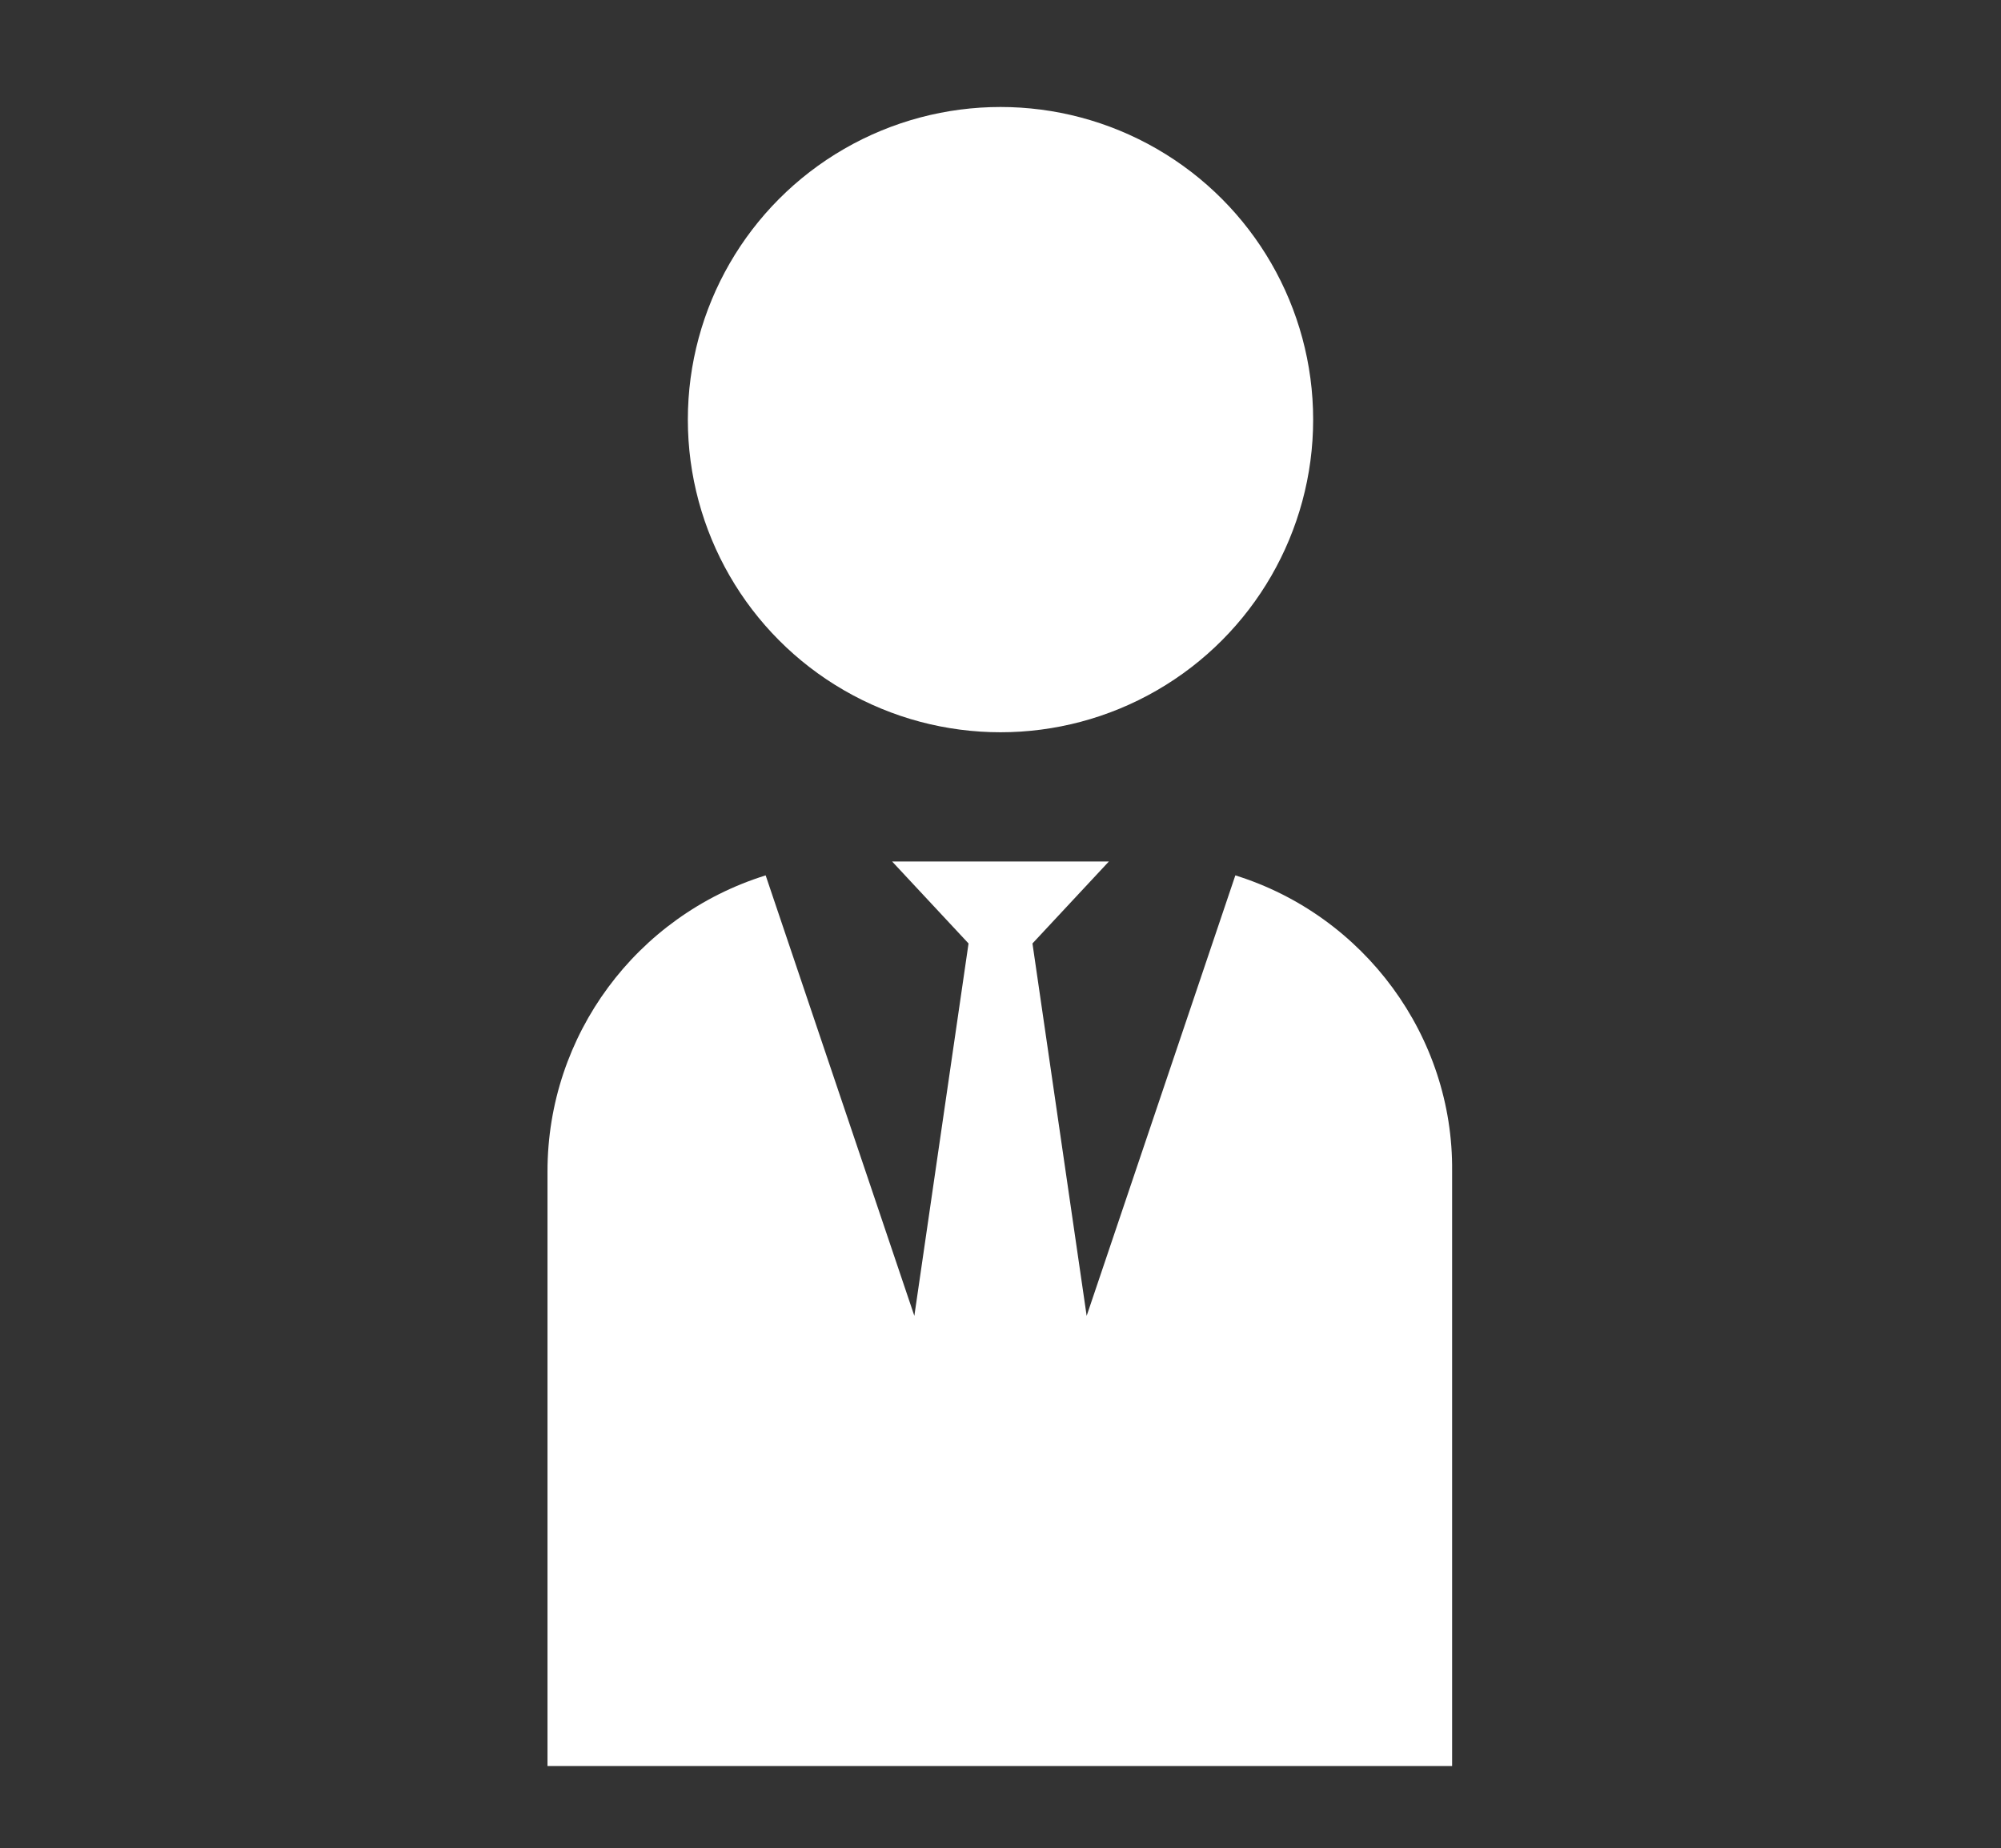
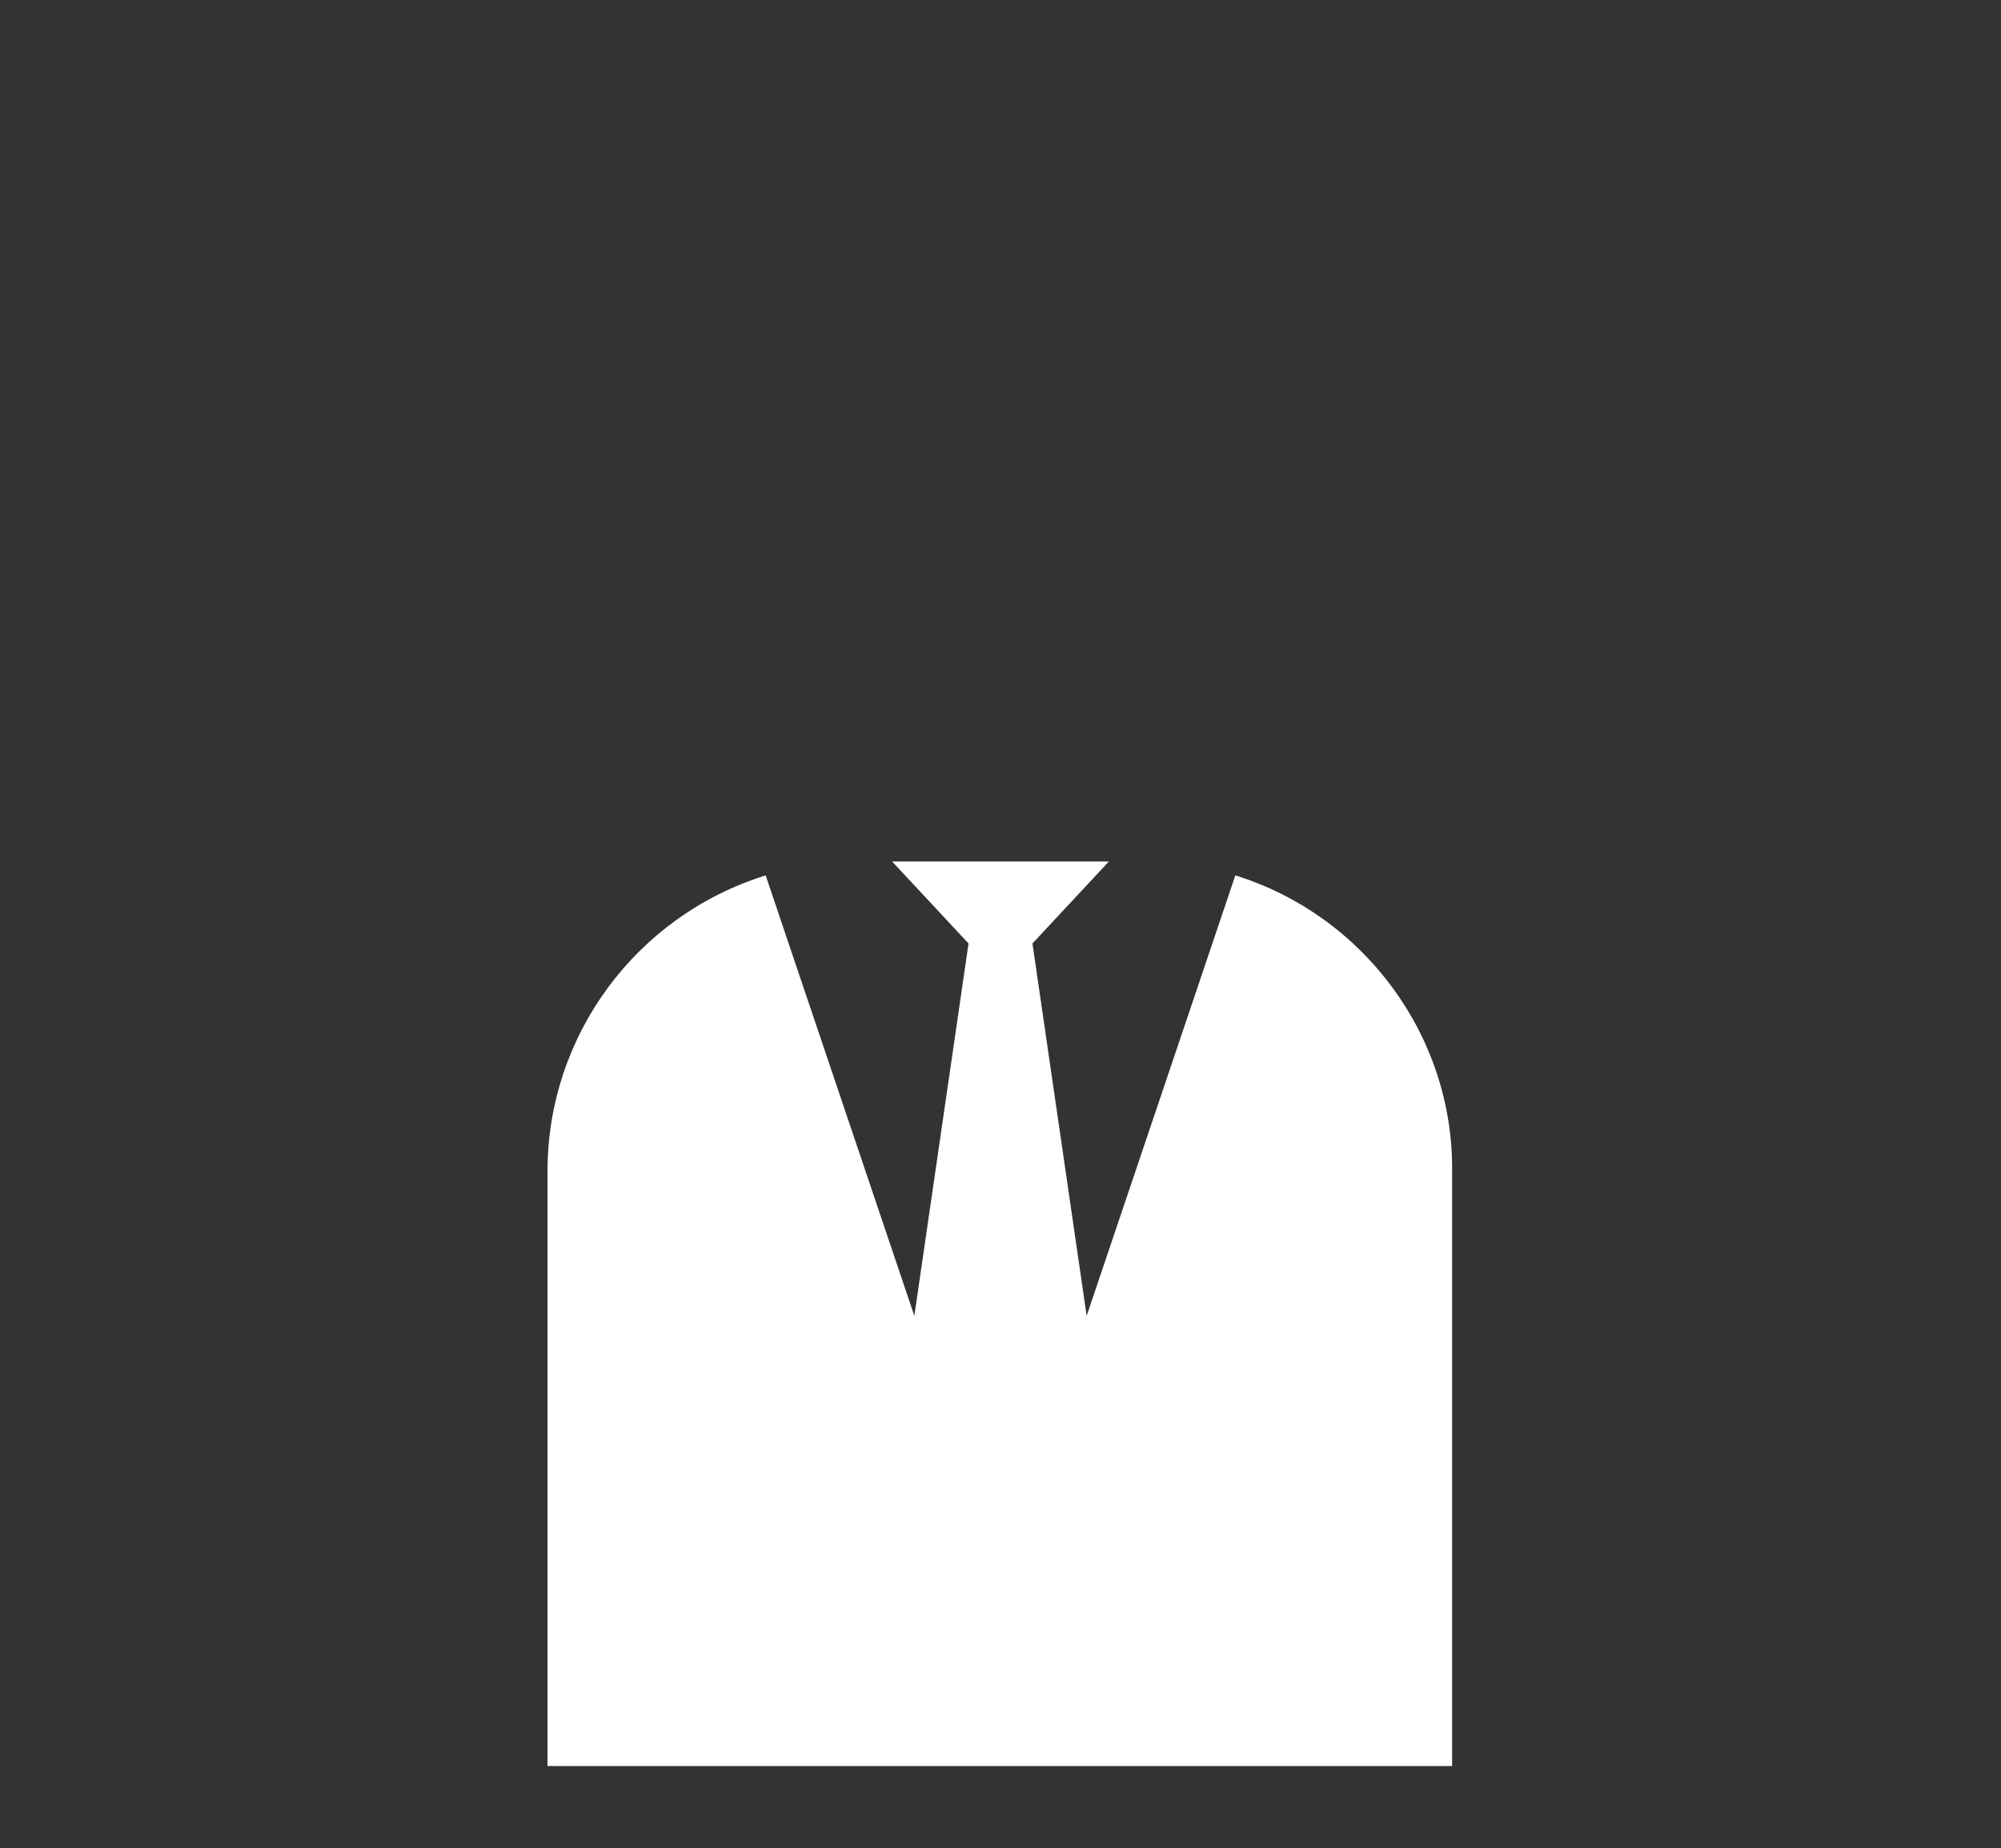
<svg xmlns="http://www.w3.org/2000/svg" version="1.1" id="Capa_1" x="0px" y="0px" viewBox="0 0 144 133" style="enable-background:new 0 0 144 133;" xml:space="preserve">
  <rect x="0" y="0" width="144" height="133" fill="#333333" stroke="none" />
  <style type="text/css">
	.st0{fill:#FFF;}
</style>
  <g>
-     <circle class="st0" cx="72" cy="30.2" r="22.5" />
    <path class="st0" d="M88.9,63L78.2,94.7l-3.9-26.8l5.5-5.9H64.2l5.5,5.9l-3.9,26.8L55.1,63c-9.3,2.9-15.7,11.5-15.7,21.3v42.8h65.1   V84.3C104.6,74.6,98.2,65.9,88.9,63z" />
  </g>
</svg>